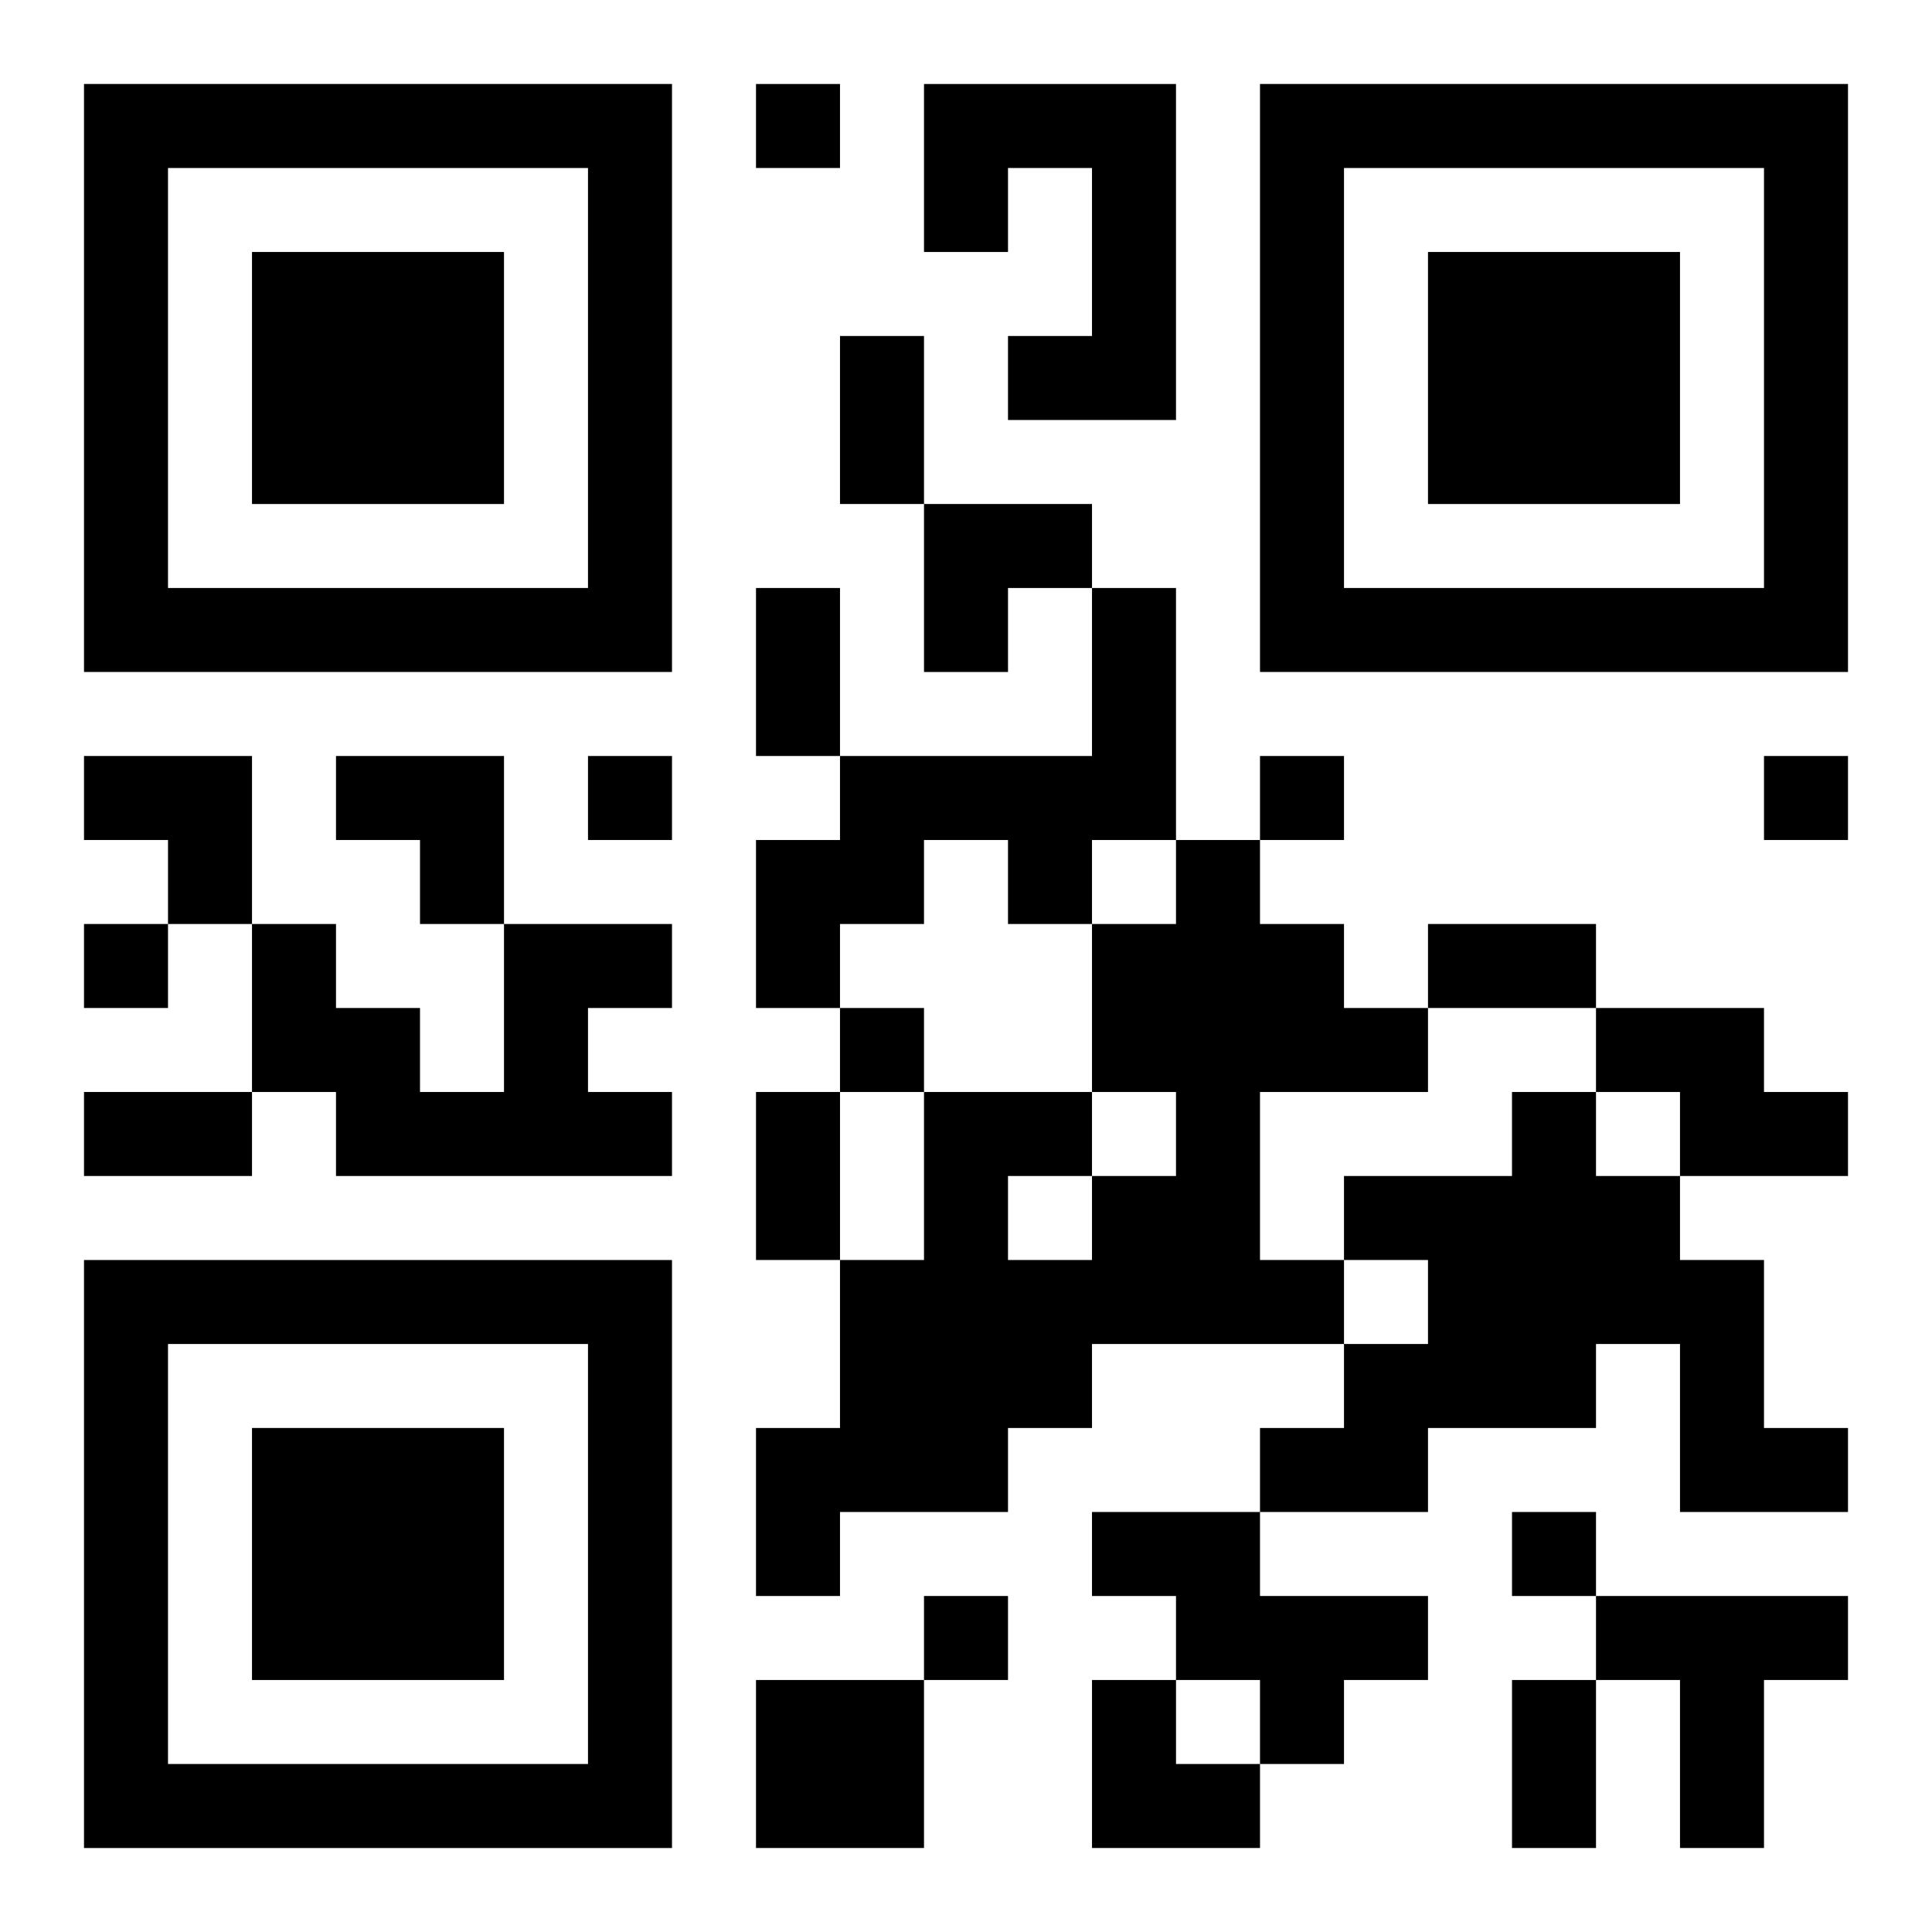
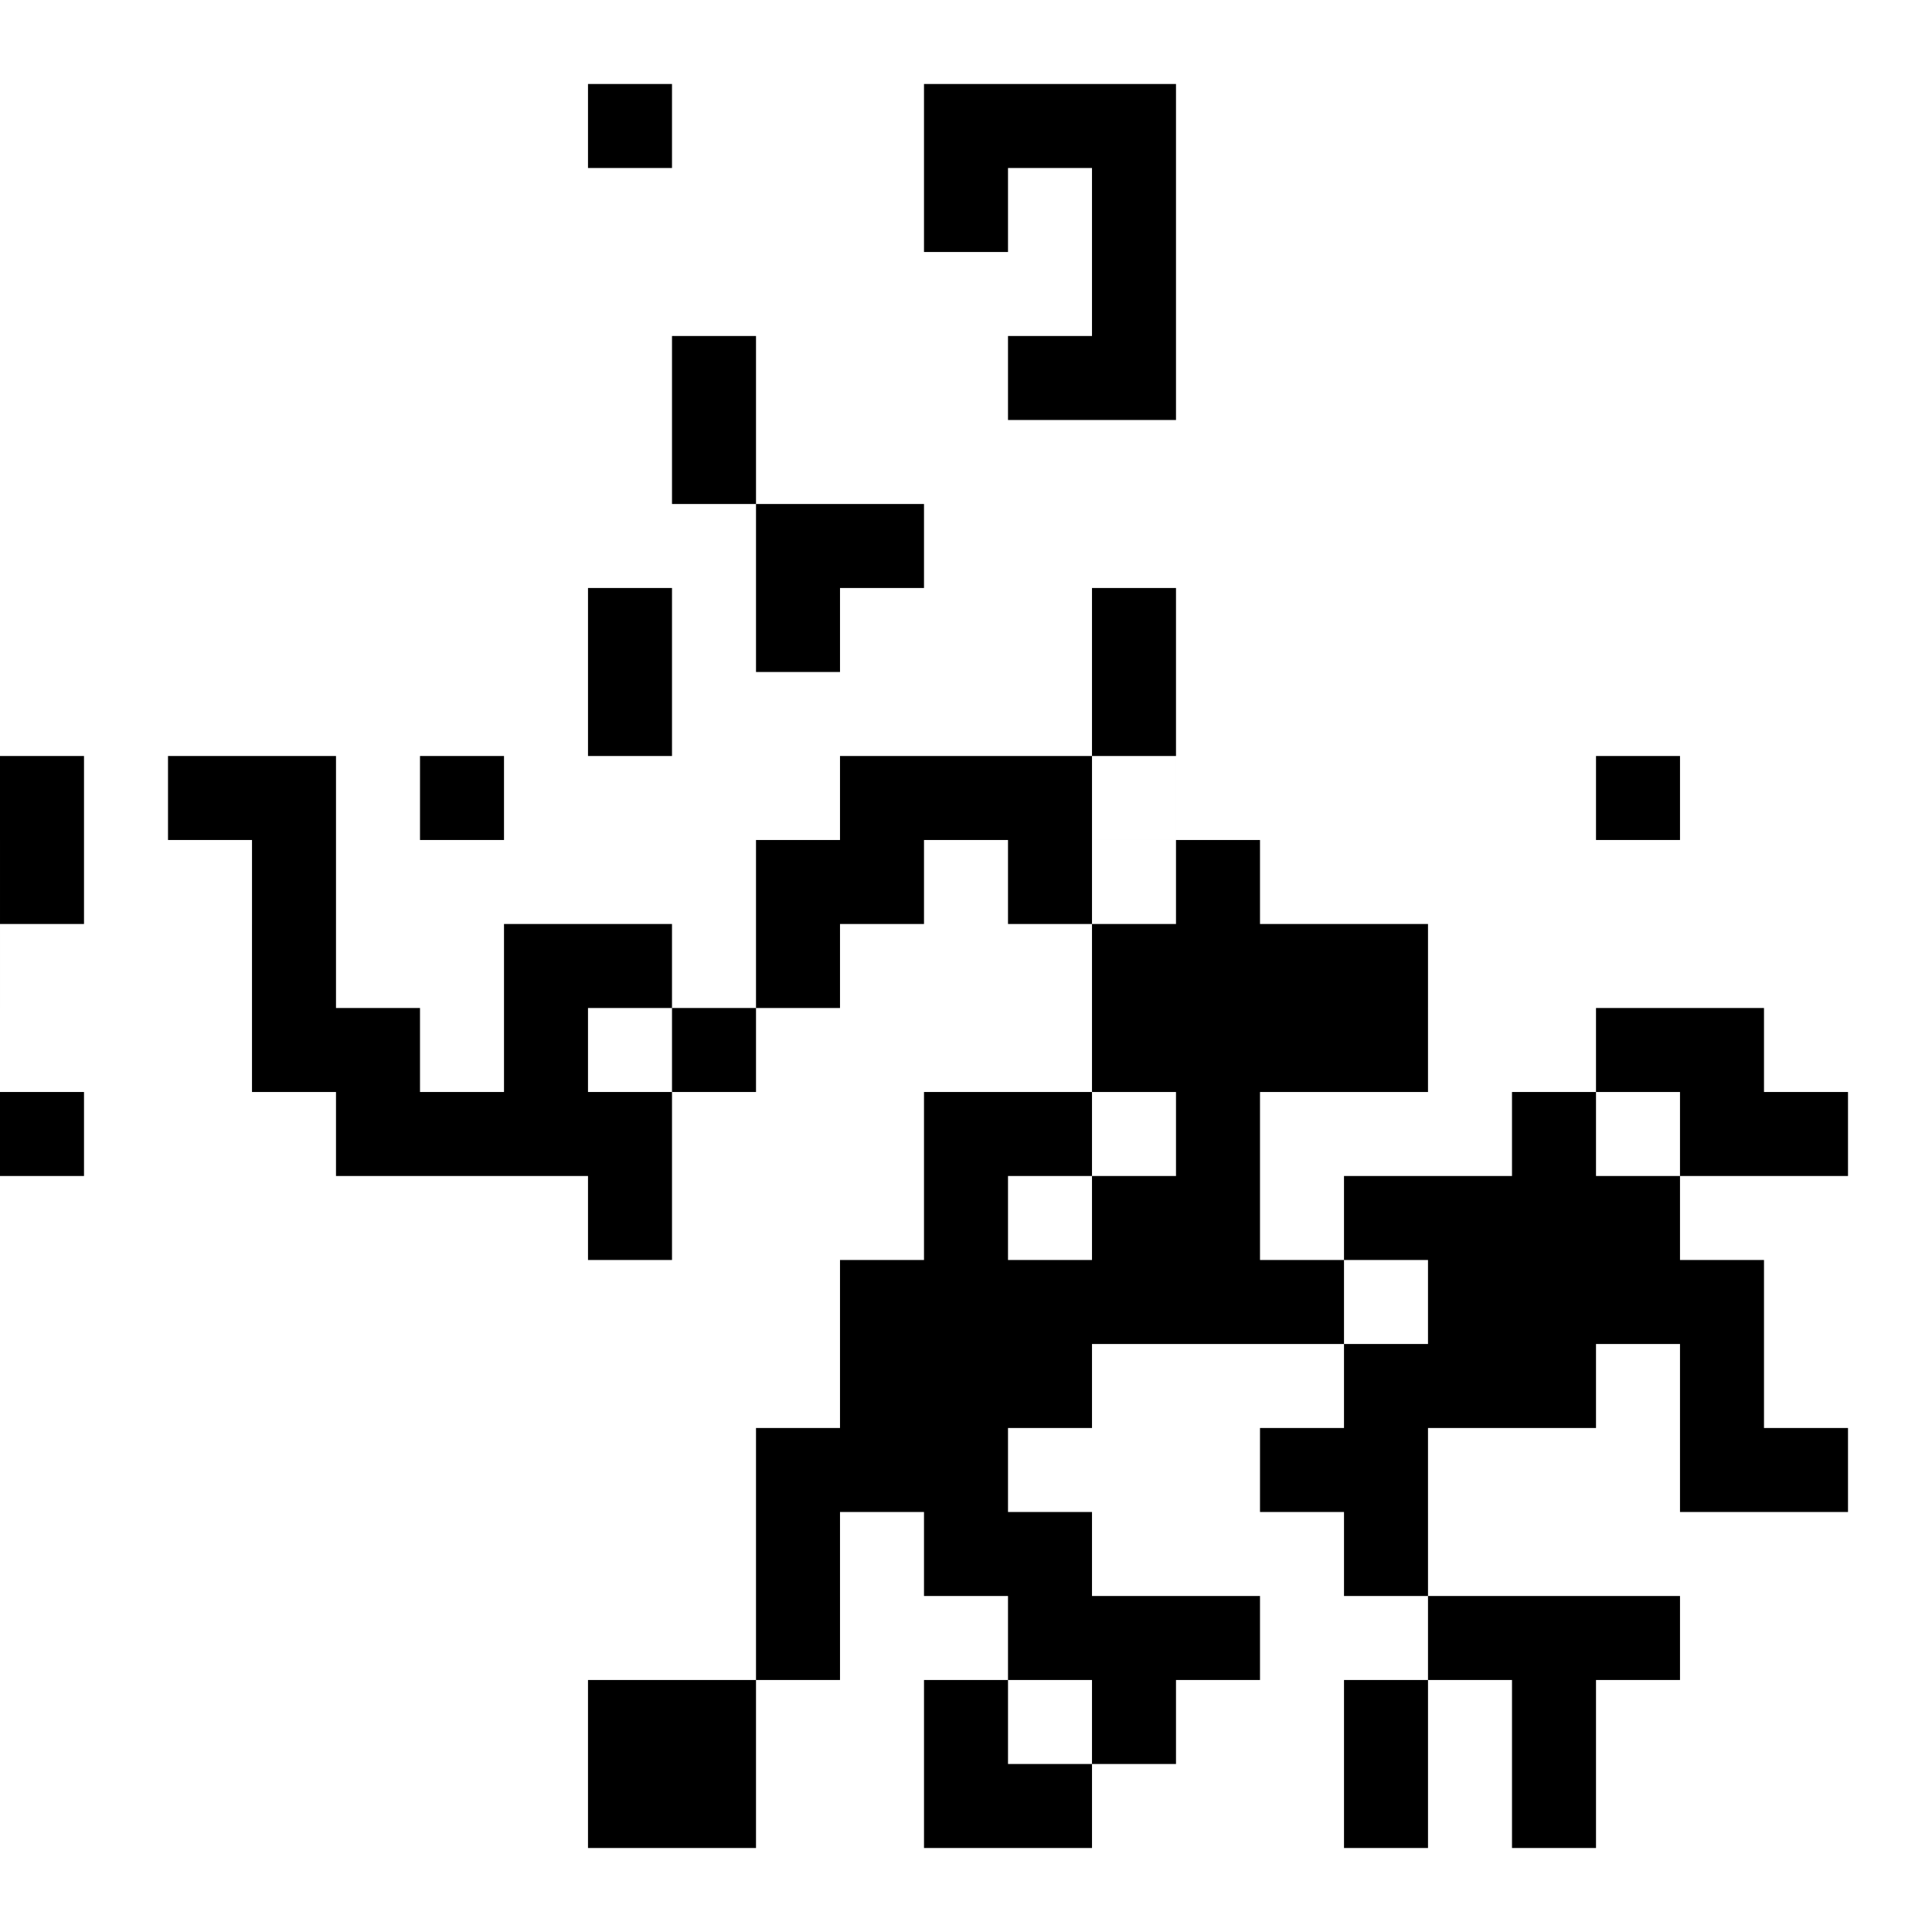
<svg xmlns="http://www.w3.org/2000/svg" xmlns:xlink="http://www.w3.org/1999/xlink" width="250" height="250" baseProfile="full" version="1.1" viewBox="-1 -1 23 23">
  <symbol id="a">
-     <path d="m0 7v7h7v-7h-7zm1 1h5v5h-5v-5zm1 1v3h3v-3h-3z" />
-   </symbol>
+     </symbol>
  <use y="-7" xlink:href="#a" />
  <use y="7" xlink:href="#a" />
  <use x="14" y="-7" xlink:href="#a" />
-   <path d="m10 0h3v4h-2v-1h1v-2h-1v1h-1v-2m2 6h1v3h-1v1h-1v-1h-1v1h-1v1h-1v-2h1v-1h3v-2m1 3h1v1h1v1h1v1h-2v2h1v1h-3v1h-1v1h-2v1h-1v-2h1v-2h1v-2h2v1h1v-1h-1v-2h1v-1m-2 4v1h1v-1h-1m-6-3h2v1h-1v1h1v1h-4v-1h-1v-2h1v1h1v1h1v-2m13 1h2v1h1v1h-2v-1h-1v-1m-1 1h1v1h1v1h1v2h1v1h-2v-2h-1v1h-2v1h-2v-1h1v-1h1v-1h-1v-1h2v-1m-5 5h2v1h2v1h-1v1h-1v-1h-1v-1h-1v-1m6 1h3v1h-1v2h-1v-2h-1v-1m-10 1h2v2h-2v-2m0-19v1h1v-1h-1m-2 8v1h1v-1h-1m8 0v1h1v-1h-1m6 0v1h1v-1h-1m-20 2v1h1v-1h-1m9 1v1h1v-1h-1m8 6v1h1v-1h-1m-7 1v1h1v-1h-1m-1-15h1v2h-1v-2m-1 3h1v2h-1v-2m8 4h2v1h-2v-1m-16 2h2v1h-2v-1m8 0h1v2h-1v-2m9 7h1v2h-1v-2m-7-14h2v1h-1v1h-1zm-10 3h2v2h-1v-1h-1zm3 0h2v2h-1v-1h-1zm9 11h1v1h1v1h-2z" />
+   <path d="m10 0h3v4h-2v-1h1v-2h-1v1h-1v-2m2 6h1v3h-1v1h-1v-1h-1v1h-1v1h-1v-2h1v-1h3v-2m1 3h1v1h1v1h1v1h-2v2h1v1h-3v1h-1v1h-2v1h-1v-2h1v-2h1v-2h2v1h1v-1h-1v-2h1v-1m-2 4v1h1v-1h-1m-6-3h2v1h-1v1h1v1h-4v-1h-1v-2h1v1h1v1h1v-2m13 1h2v1h1v1h-2v-1h-1v-1m-1 1h1v1h1v1h1v2h1v1h-2v-2h-1v1h-2v1h-2v-1h1v-1h1v-1h-1v-1h2v-1m-5 5v1h2v1h-1v1h-1v-1h-1v-1h-1v-1m6 1h3v1h-1v2h-1v-2h-1v-1m-10 1h2v2h-2v-2m0-19v1h1v-1h-1m-2 8v1h1v-1h-1m8 0v1h1v-1h-1m6 0v1h1v-1h-1m-20 2v1h1v-1h-1m9 1v1h1v-1h-1m8 6v1h1v-1h-1m-7 1v1h1v-1h-1m-1-15h1v2h-1v-2m-1 3h1v2h-1v-2m8 4h2v1h-2v-1m-16 2h2v1h-2v-1m8 0h1v2h-1v-2m9 7h1v2h-1v-2m-7-14h2v1h-1v1h-1zm-10 3h2v2h-1v-1h-1zm3 0h2v2h-1v-1h-1zm9 11h1v1h1v1h-2z" />
</svg>